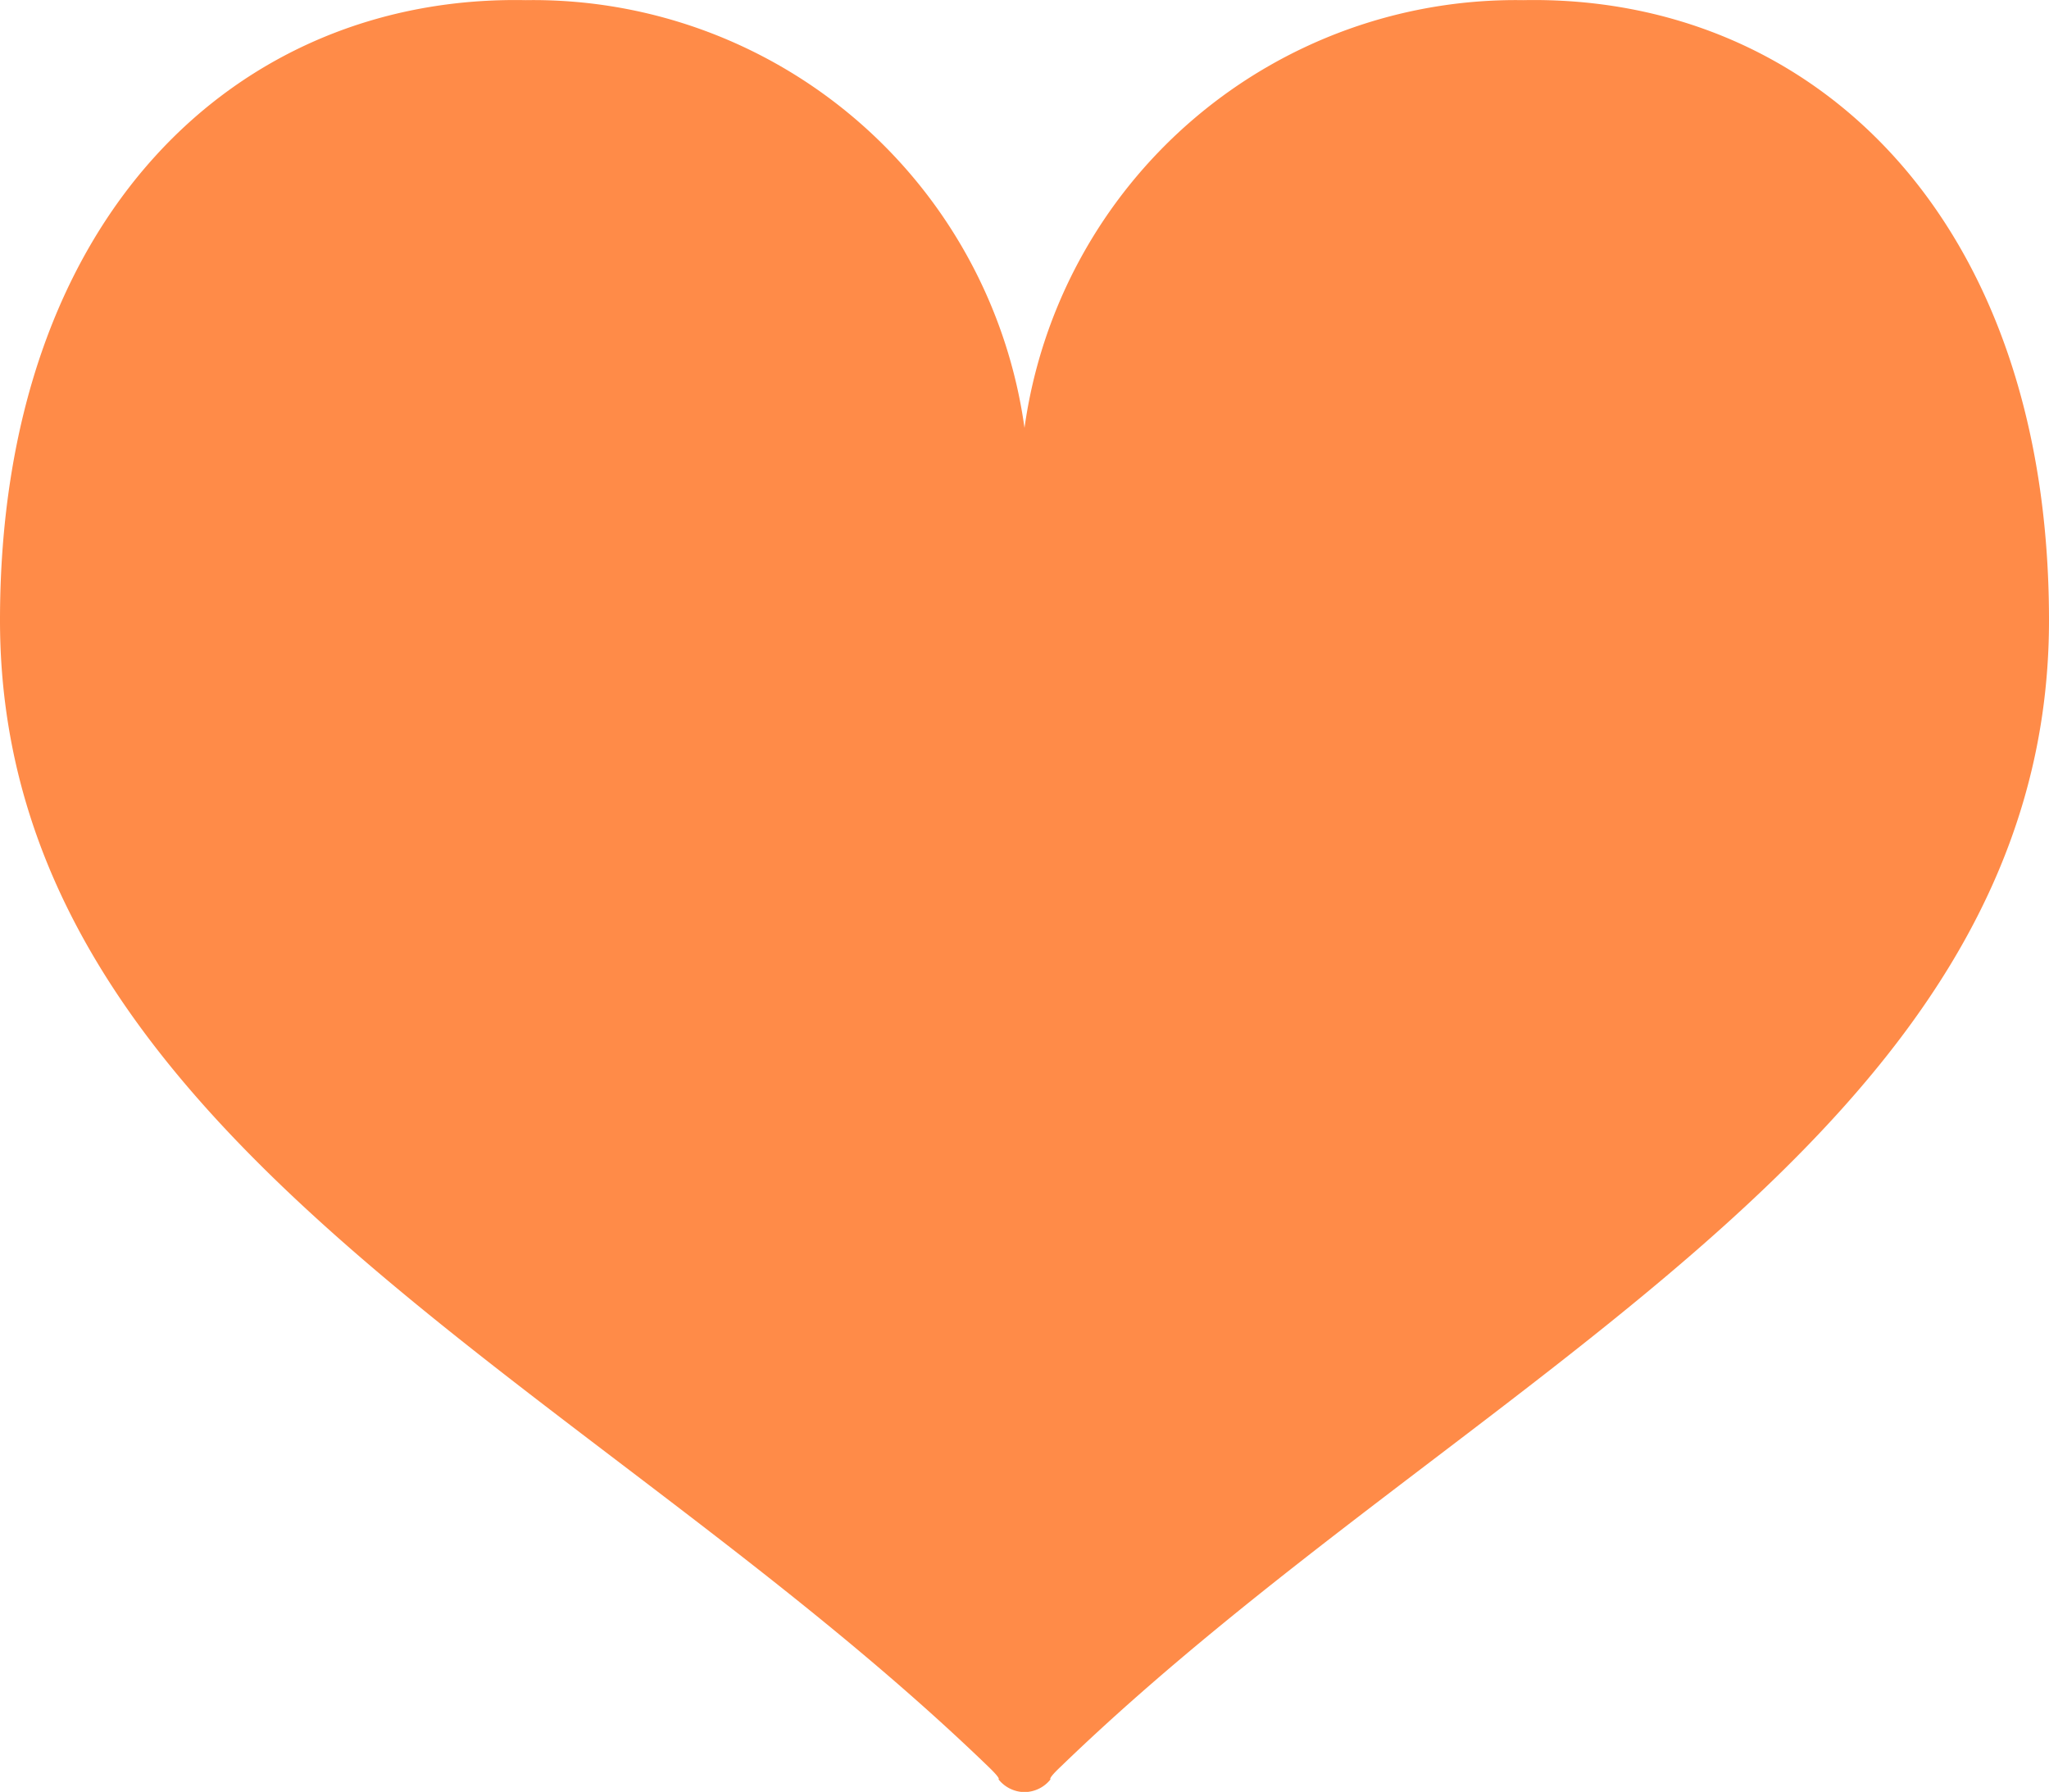
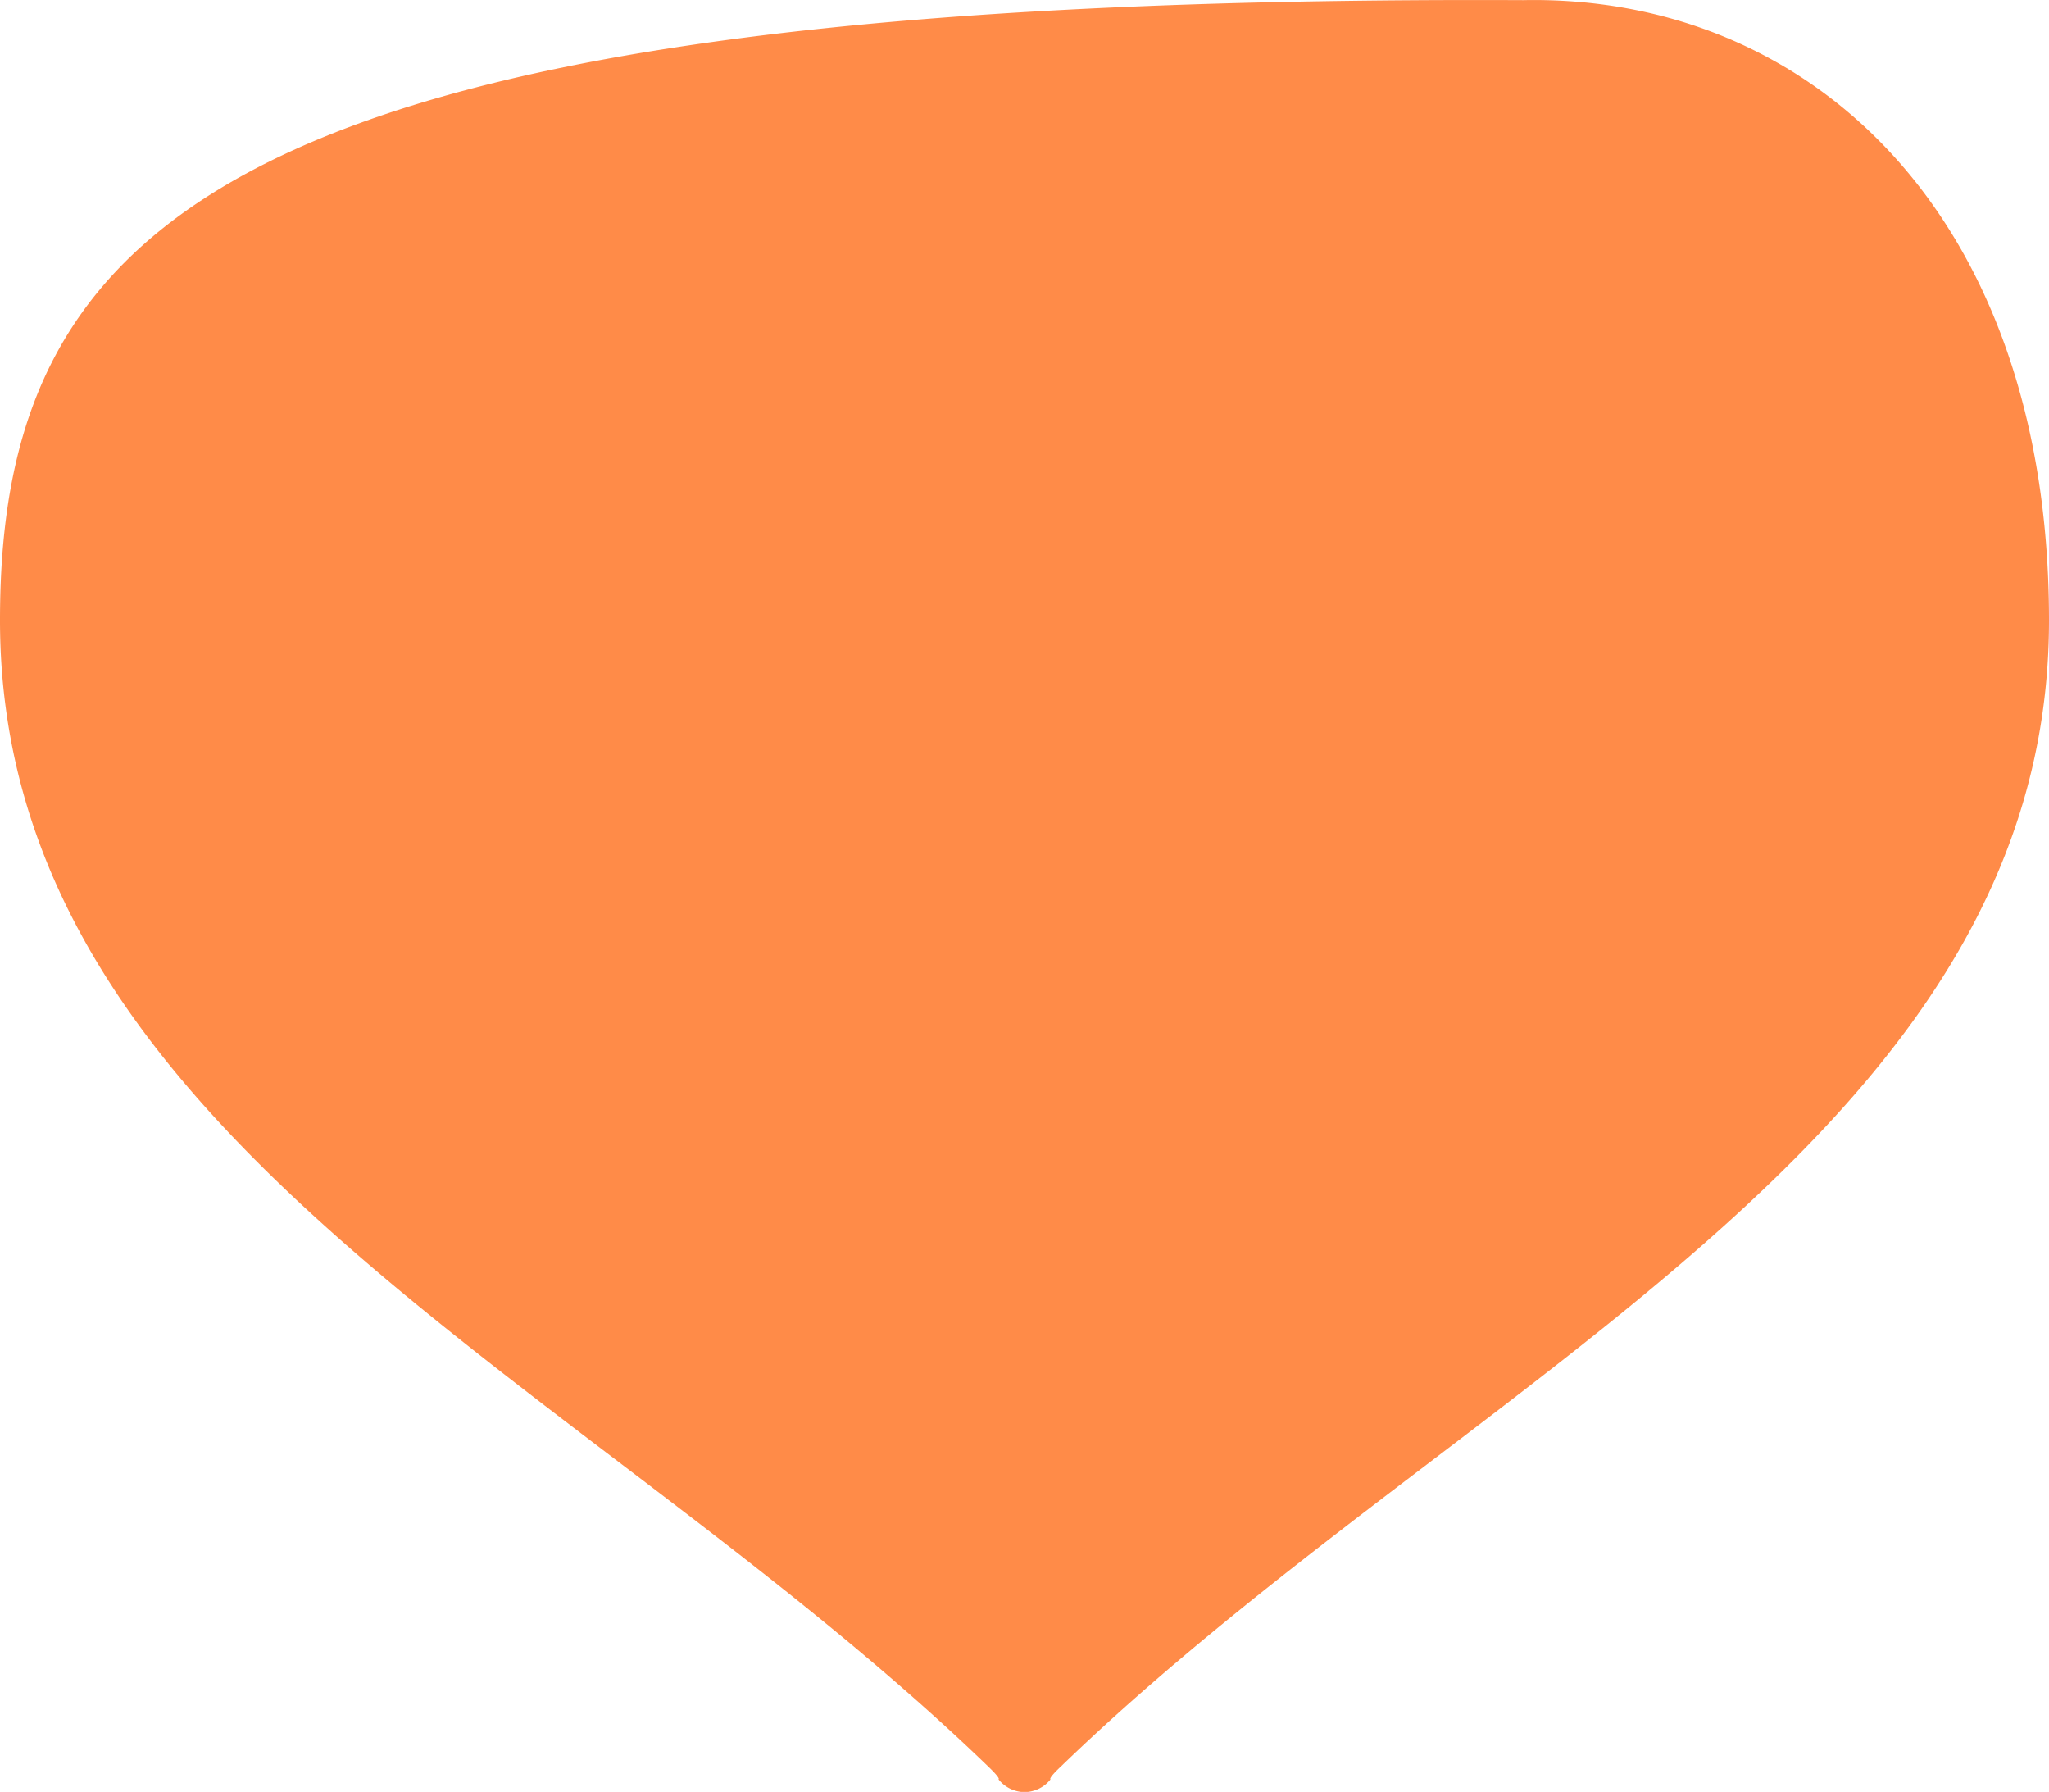
<svg xmlns="http://www.w3.org/2000/svg" width="29" height="25.356" viewBox="0 0 29 25.356">
  <g id="ハートのマーク" transform="translate(0 -1.822)">
-     <path id="パス_1099" data-name="パス 1099" d="M21.559,1.824A7.021,7.021,0,0,0,14.5,7.877,7.021,7.021,0,0,0,7.441,1.824C3.368,1.745,0,4.878,0,10.6c0,7.34,8.3,10.731,13.98,16.213.2.191.151.186.151.186a.476.476,0,0,0,.368.182h0A.476.476,0,0,0,14.869,27s-.047,0,.151-.186C20.7,21.327,29,17.936,29,10.6,29,4.878,25.632,1.745,21.559,1.824Z" fill="#ff8b48" />
+     <path id="パス_1099" data-name="パス 1099" d="M21.559,1.824C3.368,1.745,0,4.878,0,10.6c0,7.34,8.3,10.731,13.98,16.213.2.191.151.186.151.186a.476.476,0,0,0,.368.182h0A.476.476,0,0,0,14.869,27s-.047,0,.151-.186C20.7,21.327,29,17.936,29,10.6,29,4.878,25.632,1.745,21.559,1.824Z" fill="#ff8b48" />
  </g>
</svg>